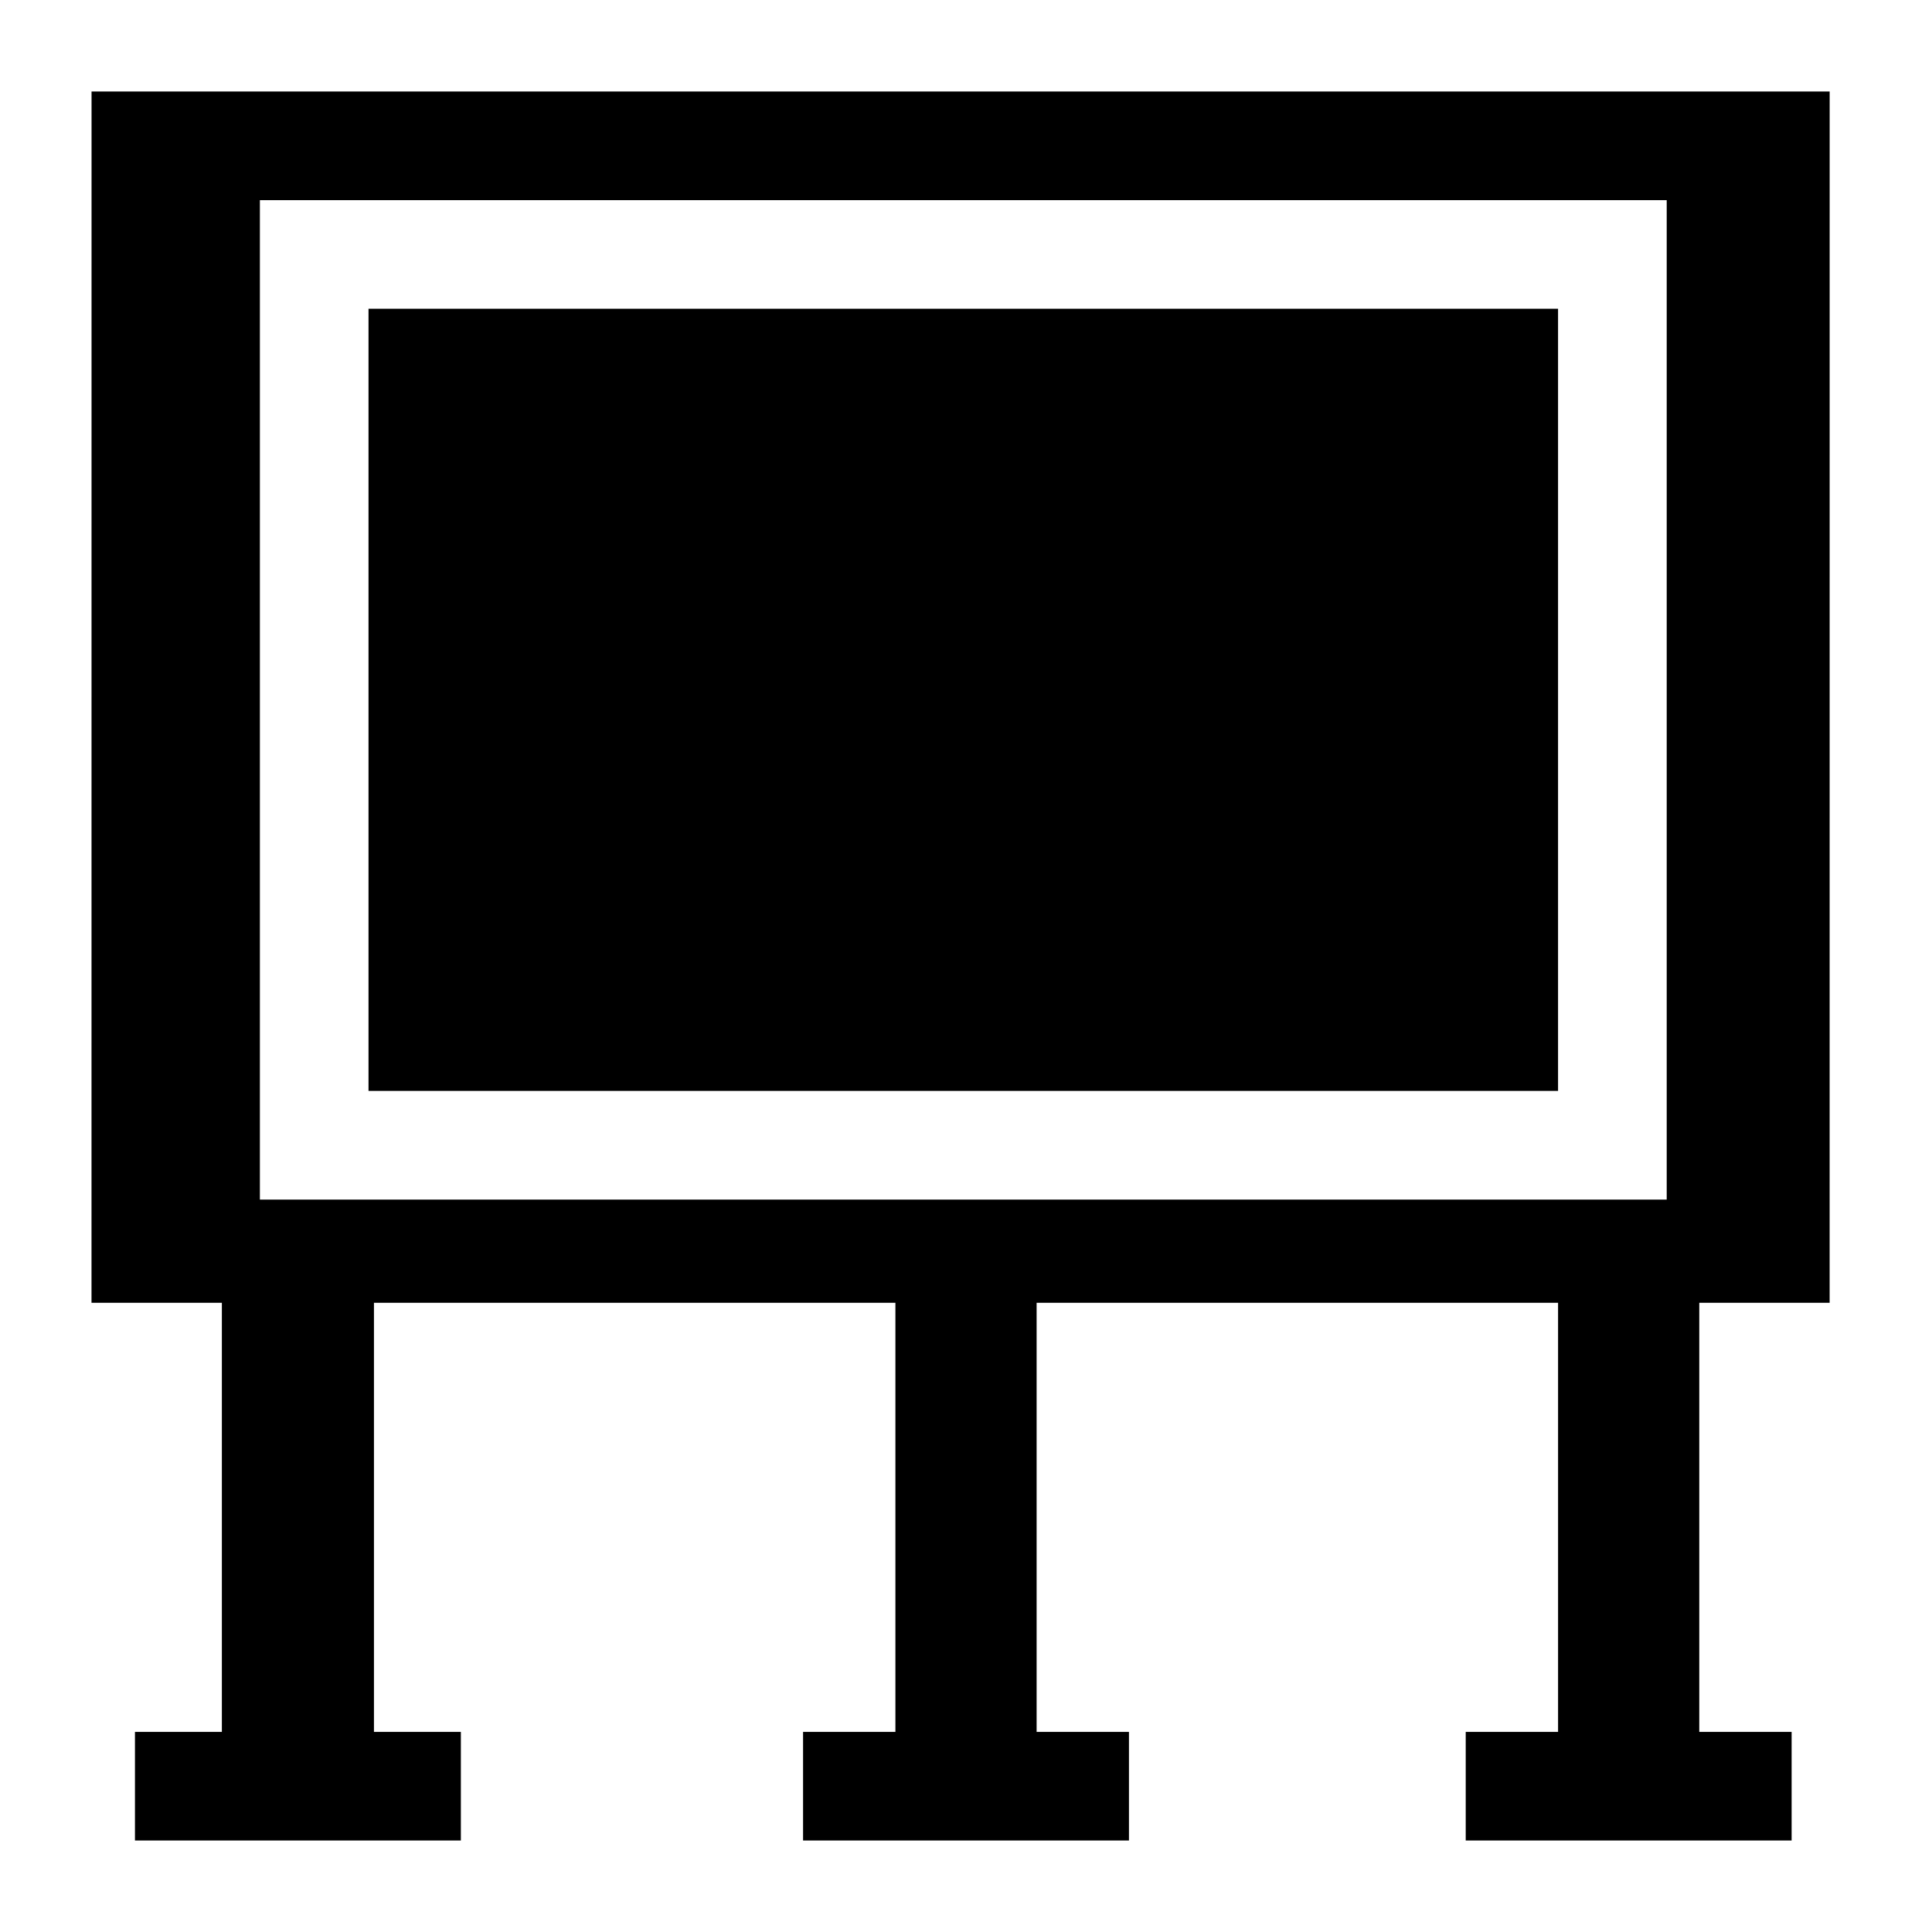
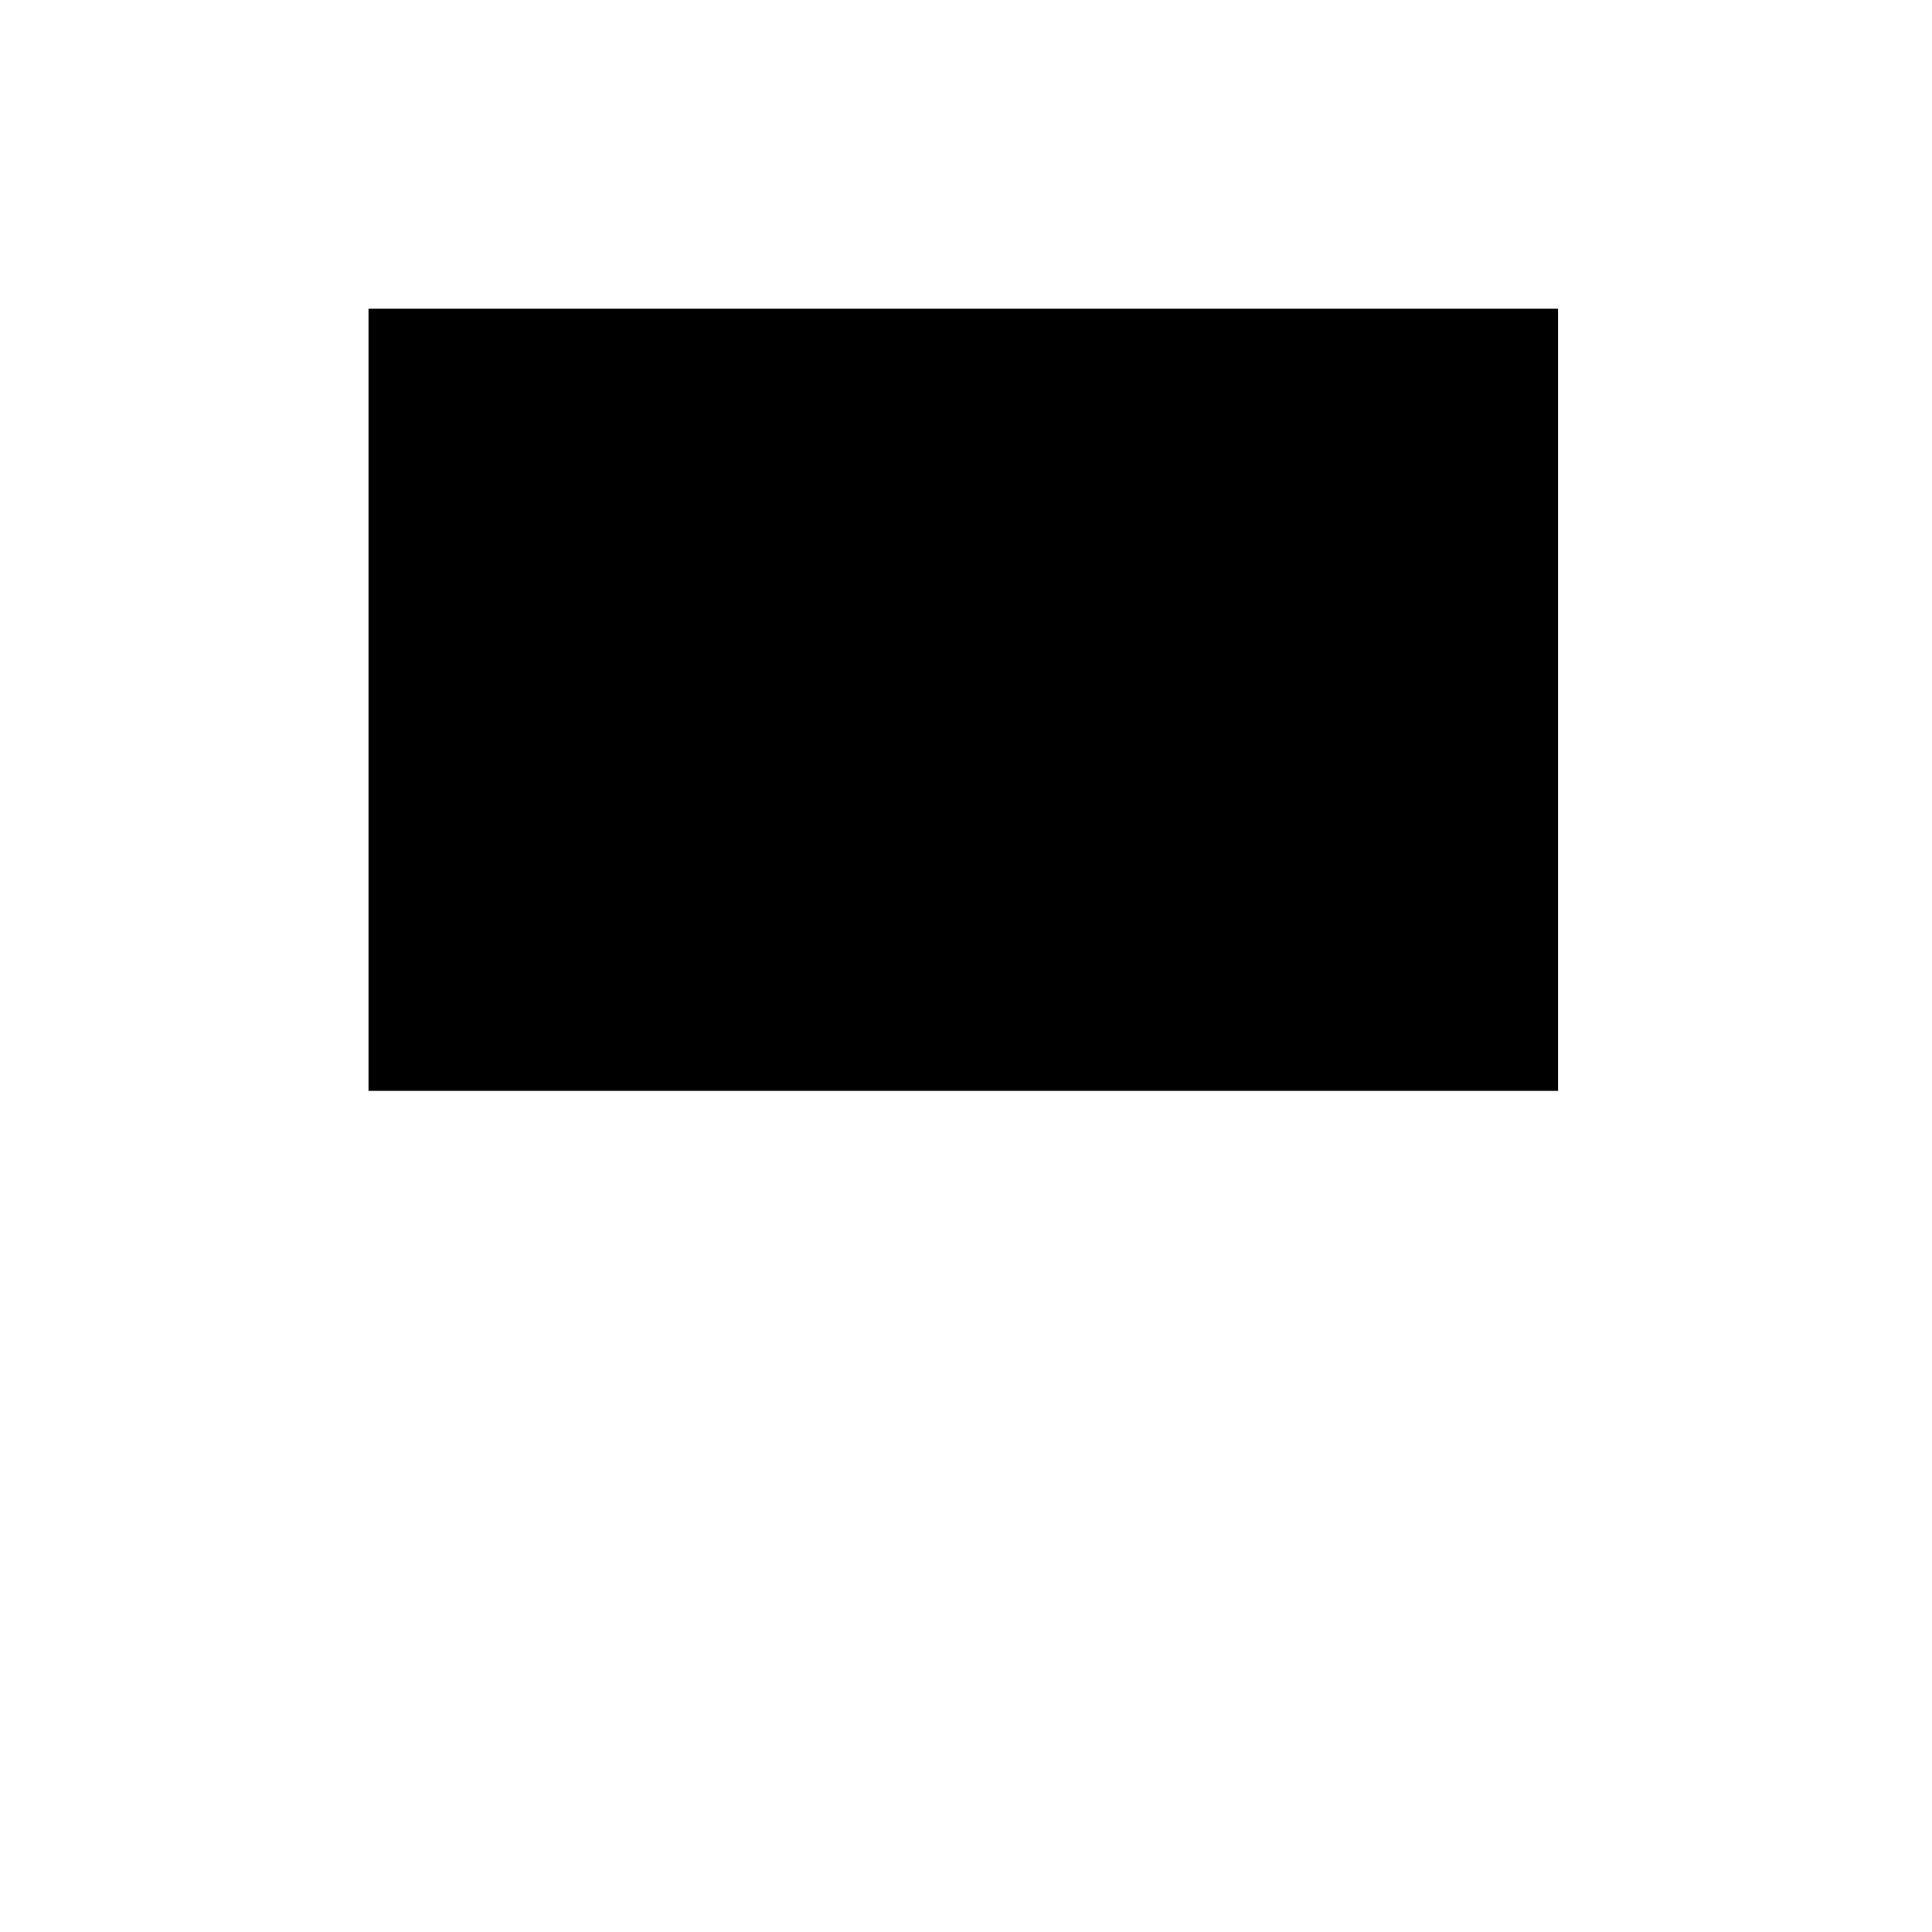
<svg xmlns="http://www.w3.org/2000/svg" fill="#000000" width="800px" height="800px" version="1.1" viewBox="144 144 512 512">
  <g>
-     <path d="m168.25 489.25h34.547v113.72l-23.031-0.004v28.789h86.367v-28.789h-23.031v-113.72h138.19v113.72h-24.473v28.789h86.367v-28.789h-24.473v-113.72h138.19v113.72h-24.473v28.789h86.367v-28.789h-24.473v-113.72h34.547l0.008-321h-460.62zm44.625-292.21h372.82v264.86h-372.82z" />
    <path d="m241.66 225.82h315.24v207.28h-315.24z" />
  </g>
</svg>